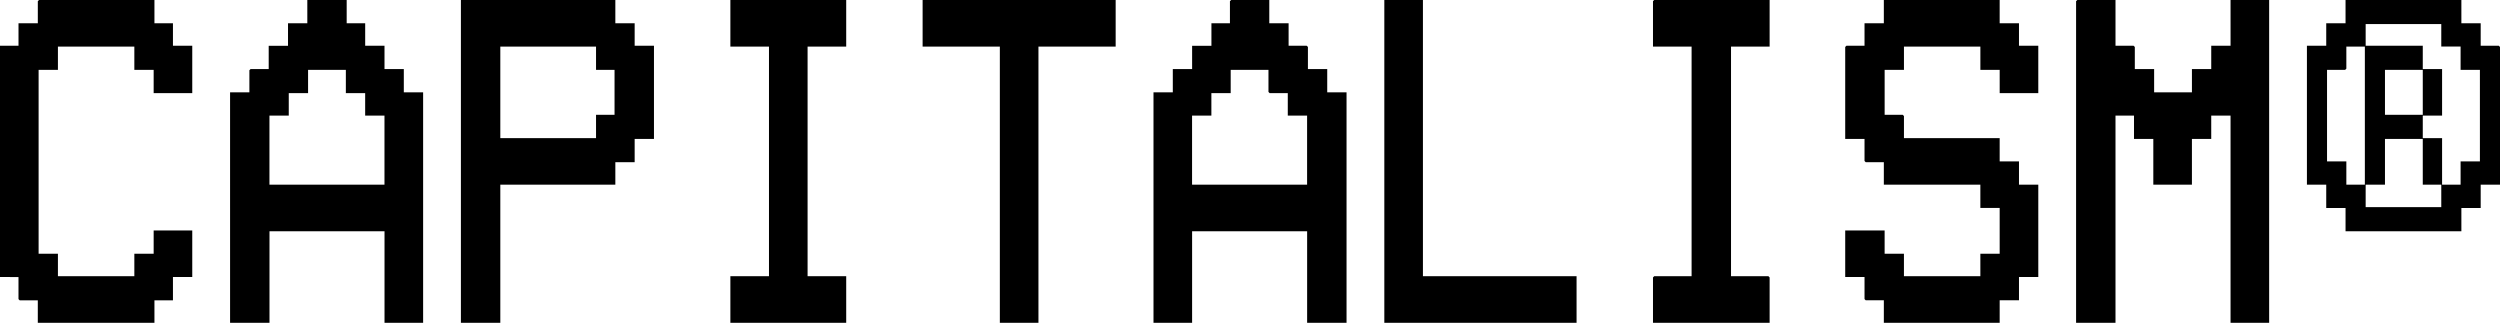
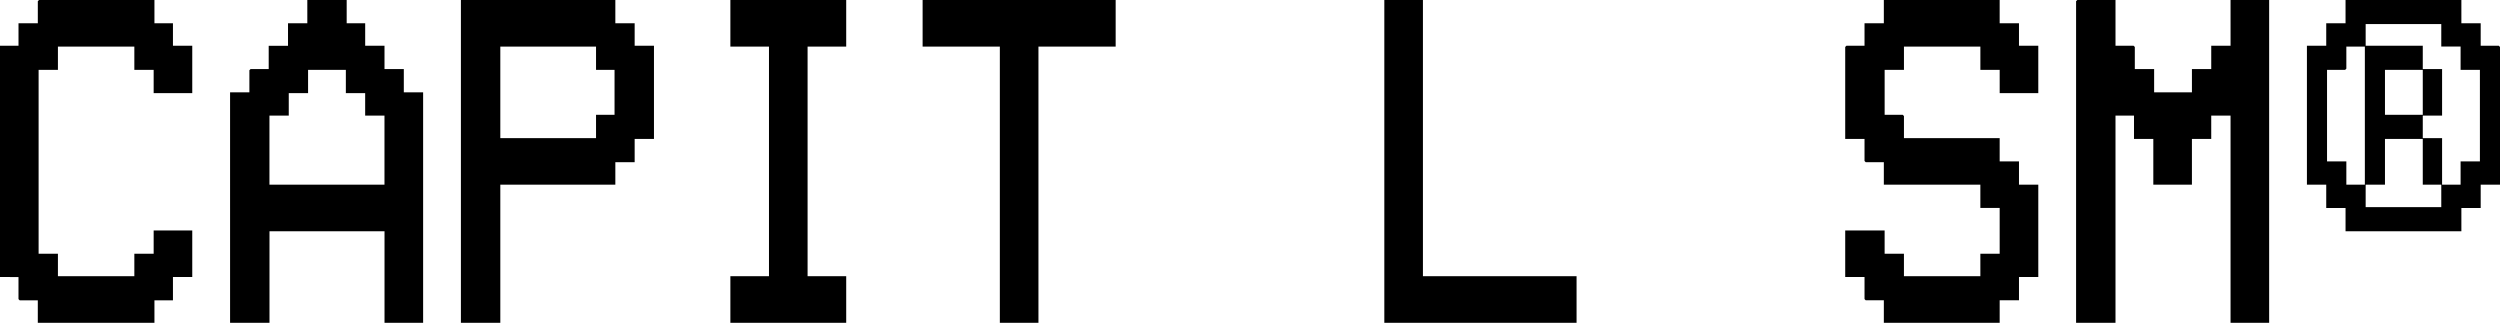
<svg xmlns="http://www.w3.org/2000/svg" id="Layer_2" data-name="Layer 2" viewBox="0 0 1553.52 200.59">
  <g id="Layer_1-2" data-name="Layer 1">
    <g>
      <path d="M1314.59,0v28.44h11.25c.05,0,.75.7.75.75v13.72h12v14.47h23.49v-14.47h12v-14.47h12V0h23.99v200.59h-23.99V71.85h-12v14.47h-12v28.44h-23.99v-28.44h-12v-14.47h-11.5v128.74h-24.49V.75c0-.05.7-.75.75-.75h23.74Z" />
      <path d="M1242.61,0v14.47h12v13.97h12v29.44h-23.99v-14.47h-12v-14.47h-47.49v14.47h-12v27.94h11.25c.05,0,.75.7.75.75v13.72h59.48v14.47h12v14.47h12v57.38h-12v14.47h-12v13.97h-71.98v-13.97h-11.25c-.05,0-.75-.7-.75-.75v-13.72h-12v-28.94h24.49v14.47h12v13.97h47.49v-13.97h12v-28.44h-12v-14.47h-59.98v-13.97h-11.25c-.05,0-.75-.7-.75-.75v-13.72h-12V29.19c0-.05.7-.75.75-.75h11.25v-13.97h12V0h71.98Z" />
      <path d="M215.43,0v14.47h11.5v13.97h12v14.47h12v14.47h12v143.21h-23.99v-56.88h-71.48v56.88h-24.49V57.38h12v-13.72c0-.05.7-.75.75-.75h11.25v-14.47h12v-13.97h12V0h24.49ZM214.93,43.41h-23.49v14.47h-12v13.97h-12v42.91h71.48v-42.91h-12v-13.97h-12v-14.47Z" />
-       <path d="M788.75,0v14.47h12v13.97h11.25c.05,0,.75.7.75.75v13.72h12v14.47h12v143.21h-24.49v-56.88h-71.48v56.88h-23.99V57.38h12v-14.47h12v-14.47h12v-13.97h11.5V.75c0-.05.7-.75.75-.75h23.74ZM788.25,43.41h-23.49v14.47h-12v13.97h-12v42.91h71.48v-42.91h-12v-13.97h-11.25c-.05,0-.75-.7-.75-.75v-13.72Z" />
-       <path d="M382.38,0v14.47h12v13.97h12v57.88h-12v14.47h-12v13.97h-71.48v85.82h-24.49V0h95.97ZM370.38,28.94h-59.48v56.88h59.48v-14.47h11.5v-27.94h-11.5v-14.47Z" />
+       <path d="M382.38,0v14.47h12v13.97h12v57.88h-12v14.47h-12v13.97h-71.48v85.82h-24.49V0h95.97ZM370.38,28.94h-59.48v56.88h59.48v-14.47h11.5v-27.94h-11.5Z" />
      <path d="M95.97,0v14.47h11.5v13.97h12v29.44h-23.99v-14.47h-12v-14.47h-47.49v14.47h-12v114.27h12v13.97h47.49v-13.97h12v-14.47h23.99v28.94h-12v14.47h-11.5v13.97H23.49v-13.97h-11.25c-.05,0-.75-.7-.75-.75v-13.72H0V28.44h11.5v-13.97h12V.75c0-.05.7-.75.75-.75h71.73Z" />
      <path d="M1529.52,0v14.47h12v13.97h11.25c.05,0,.75.7.75.75v85.58h-12v14.47h-12v14.47h-71.98v-14.47h-12v-14.47h-12V28.44h12v-13.97h12V0h71.98ZM1517.03,14.97h-46.99v13.47h35.49v14.47h12v28.94h-12v13.97h12v28.94h11.5v-14.47h12v-56.88h-12v-14.47h-12v-13.97ZM1469.54,28.94h-11.5v13.72c0,.05-.7.75-.75.75h-11.25v56.88h12v14.47h11.5V28.94ZM1505.53,43.41h-23.49v27.94h23.49v-27.94ZM1505.53,86.32h-23.49v28.44h-12v13.97h46.99v-13.97h-11.5v-28.44Z" />
-       <path d="M1099.66,0v28.94h-23.99v142.71h23.24c.05,0,.75.7.75.75v28.19h-72.48v-28.19c0-.05.7-.75.75-.75h23.24V28.94h-23.99V.75c0-.05.7-.75.75-.75h71.73Z" />
      <polygon points="525.84 0 525.84 28.94 501.84 28.94 501.84 171.65 525.84 171.65 525.84 200.59 453.86 200.59 453.86 171.65 477.85 171.65 477.85 28.94 453.86 28.94 453.86 0 525.84 0" />
      <polygon points="693.28 0 693.28 28.94 645.3 28.94 645.3 200.59 621.31 200.59 621.31 28.94 573.32 28.94 573.32 0 693.28 0" />
      <polygon points="884.22 0 884.22 171.65 979.69 171.65 979.69 200.59 860.23 200.59 860.23 0 884.22 0" />
    </g>
  </g>
</svg>